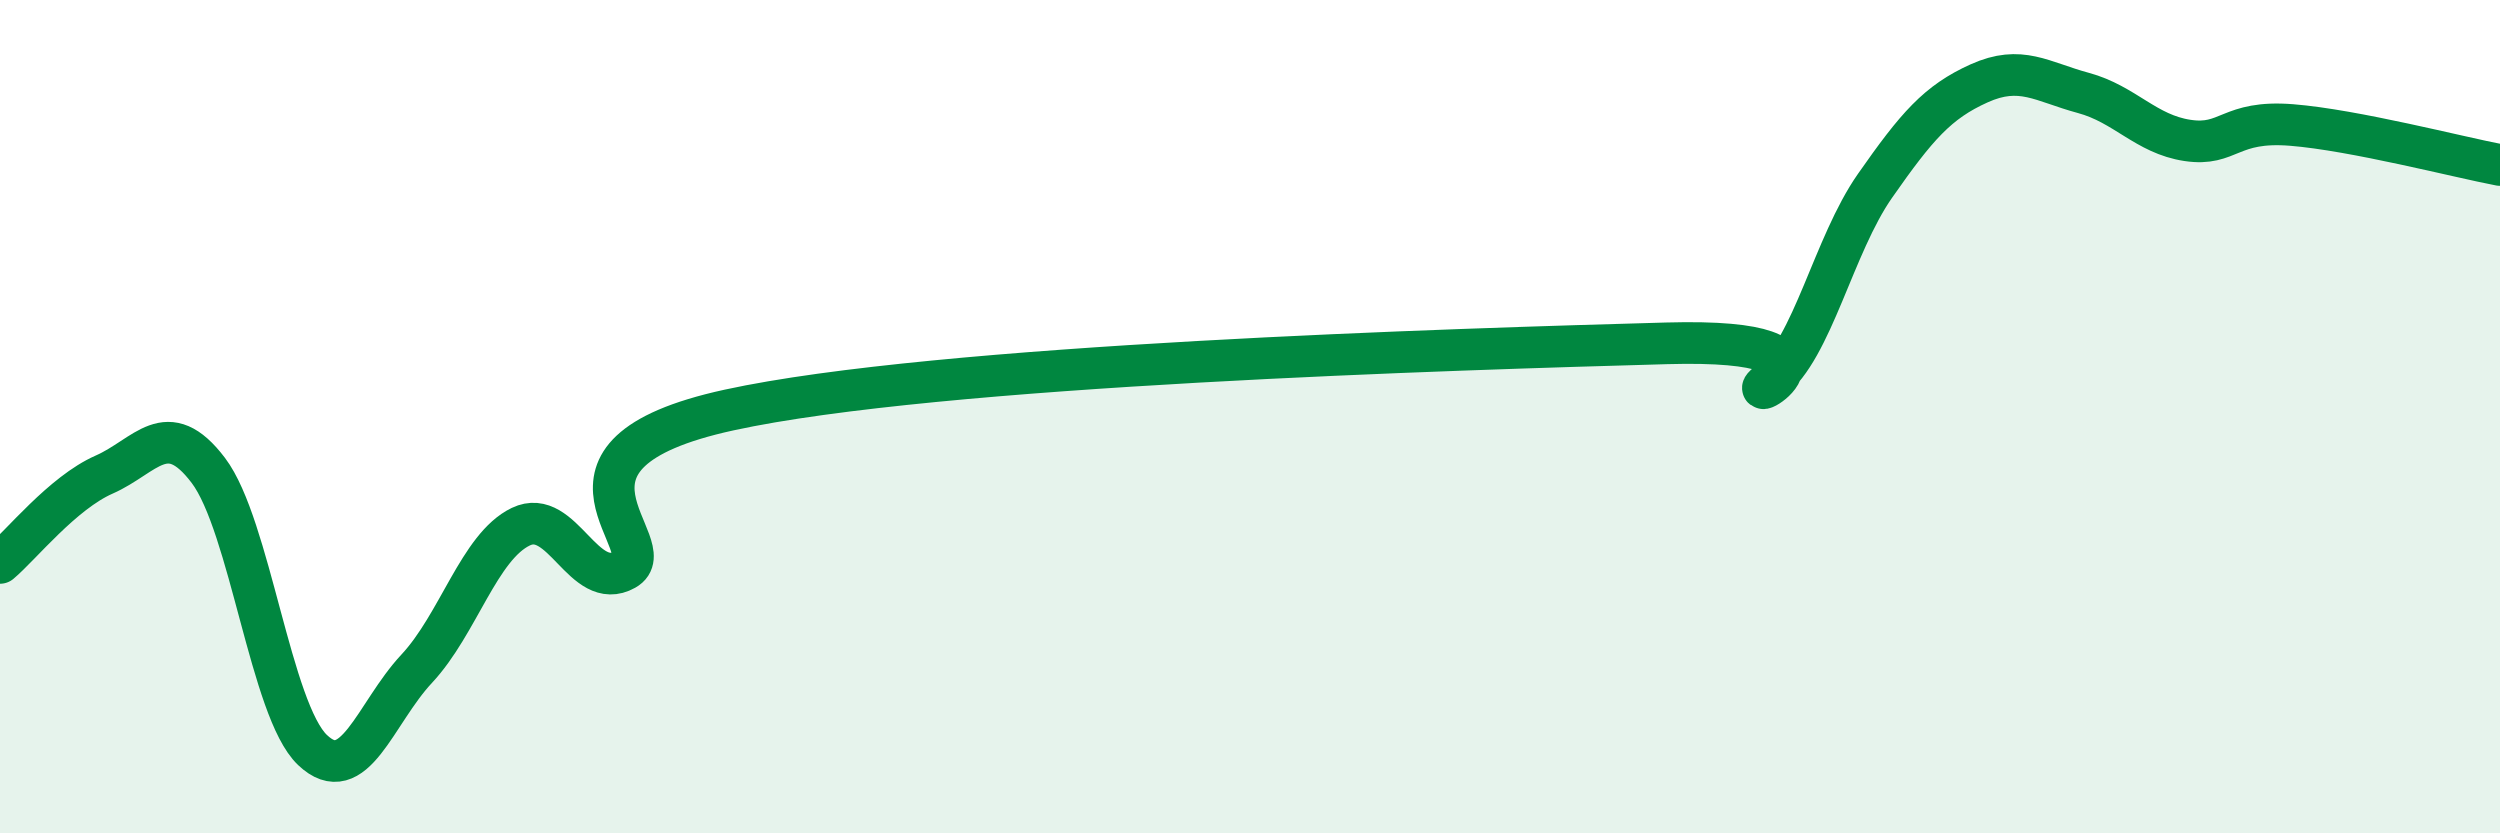
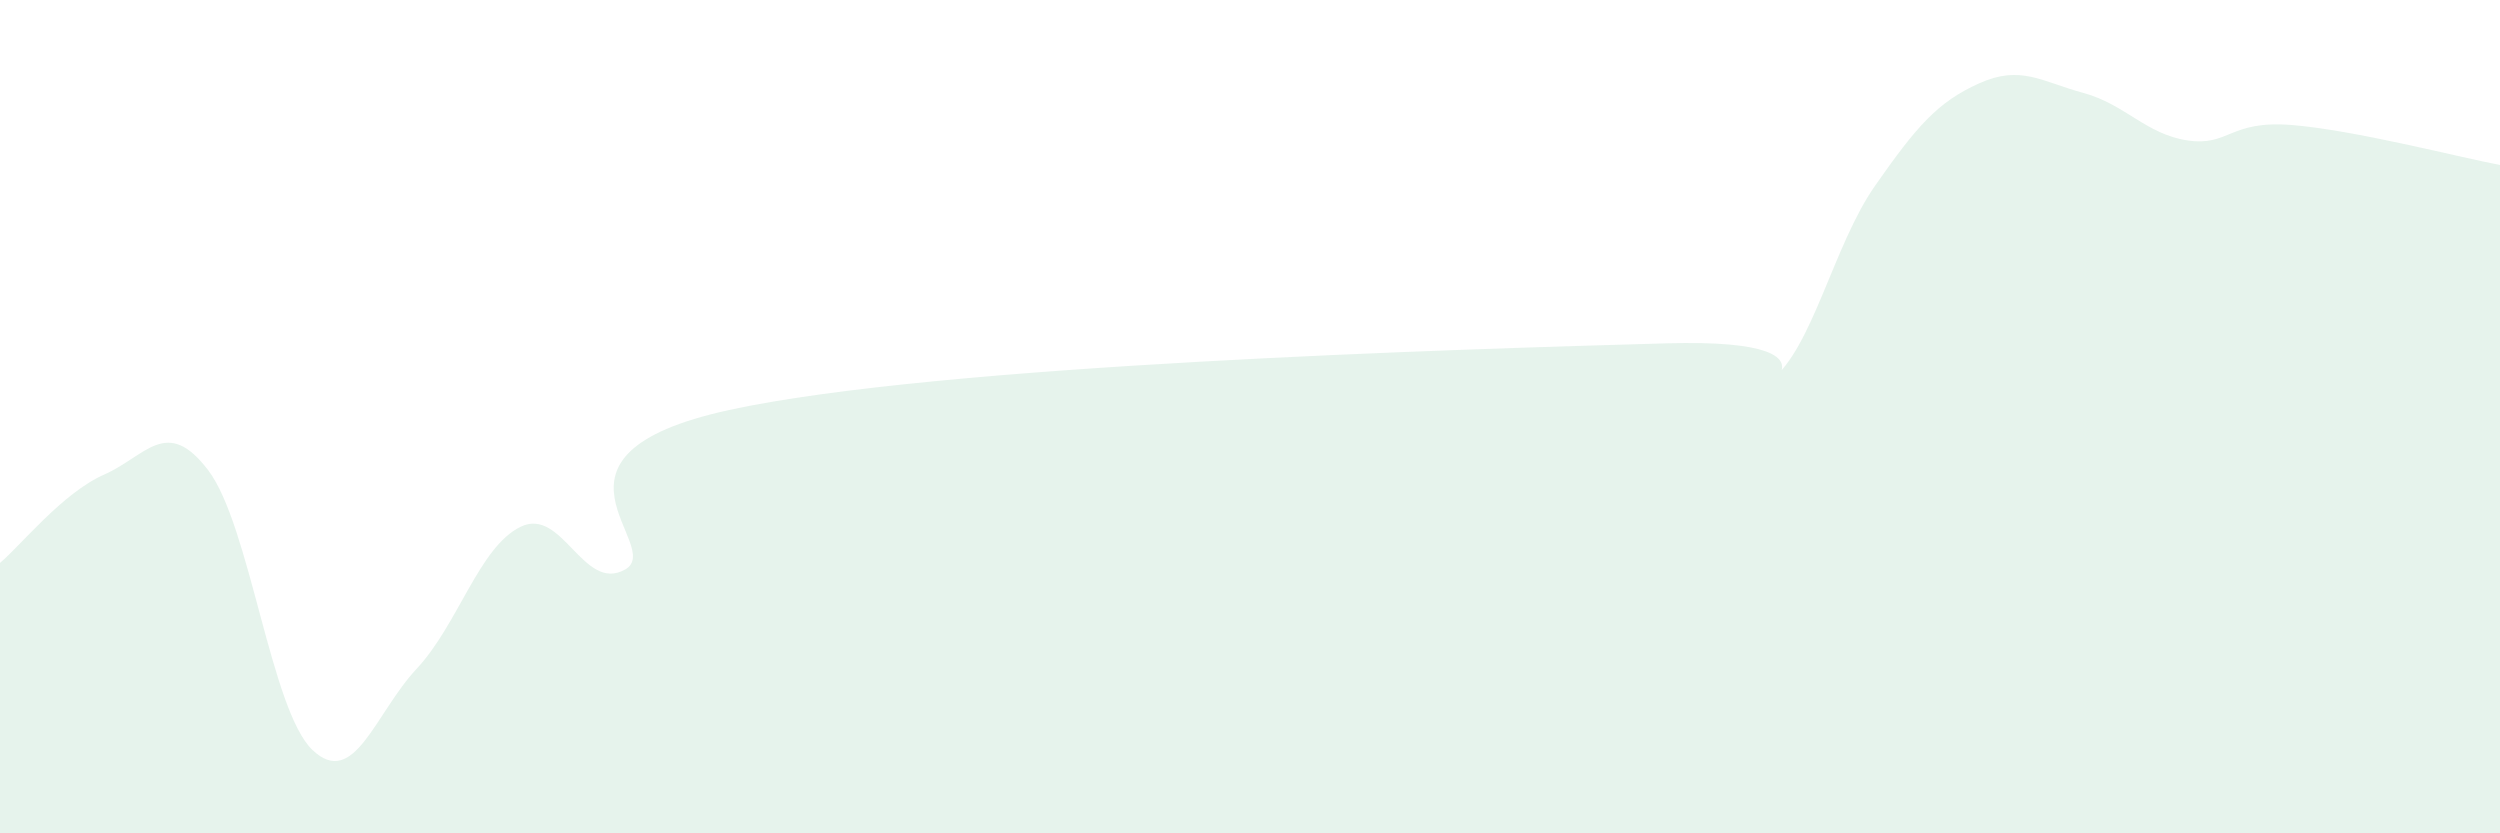
<svg xmlns="http://www.w3.org/2000/svg" width="60" height="20" viewBox="0 0 60 20">
  <path d="M 0,13.51 C 0.5,13.09 1.5,11.83 2.5,11.39 C 3.5,10.95 4,9.97 5,11.29 C 6,12.61 6.5,17.05 7.5,18 C 8.5,18.95 9,17.12 10,16.05 C 11,14.98 11.5,13.12 12.5,12.64 C 13.5,12.16 14,14.23 15,13.67 C 16,13.11 12.5,10.93 17.5,9.84 C 22.5,8.75 35,8.38 40,8.24 C 45,8.1 41.5,9.89 42.5,9.13 C 43.5,8.37 44,5.89 45,4.46 C 46,3.03 46.5,2.45 47.5,2 C 48.5,1.55 49,1.96 50,2.23 C 51,2.5 51.5,3.22 52.5,3.37 C 53.5,3.52 53.5,2.88 55,3 C 56.5,3.12 59,3.77 60,3.96L60 20L0 20Z" fill="#008740" opacity="0.1" stroke-linecap="round" stroke-linejoin="round" />
-   <path d="M 0,13.51 C 0.5,13.09 1.5,11.83 2.5,11.39 C 3.5,10.95 4,9.97 5,11.29 C 6,12.61 6.5,17.05 7.5,18 C 8.5,18.95 9,17.12 10,16.05 C 11,14.98 11.5,13.12 12.5,12.64 C 13.5,12.16 14,14.23 15,13.67 C 16,13.11 12.5,10.93 17.5,9.84 C 22.5,8.75 35,8.38 40,8.24 C 45,8.1 41.5,9.89 42.5,9.13 C 43.5,8.37 44,5.89 45,4.46 C 46,3.03 46.5,2.45 47.5,2 C 48.5,1.55 49,1.96 50,2.23 C 51,2.5 51.5,3.22 52.5,3.37 C 53.5,3.52 53.5,2.88 55,3 C 56.5,3.12 59,3.77 60,3.96" stroke="#008740" stroke-width="1" fill="none" stroke-linecap="round" stroke-linejoin="round" />
</svg>